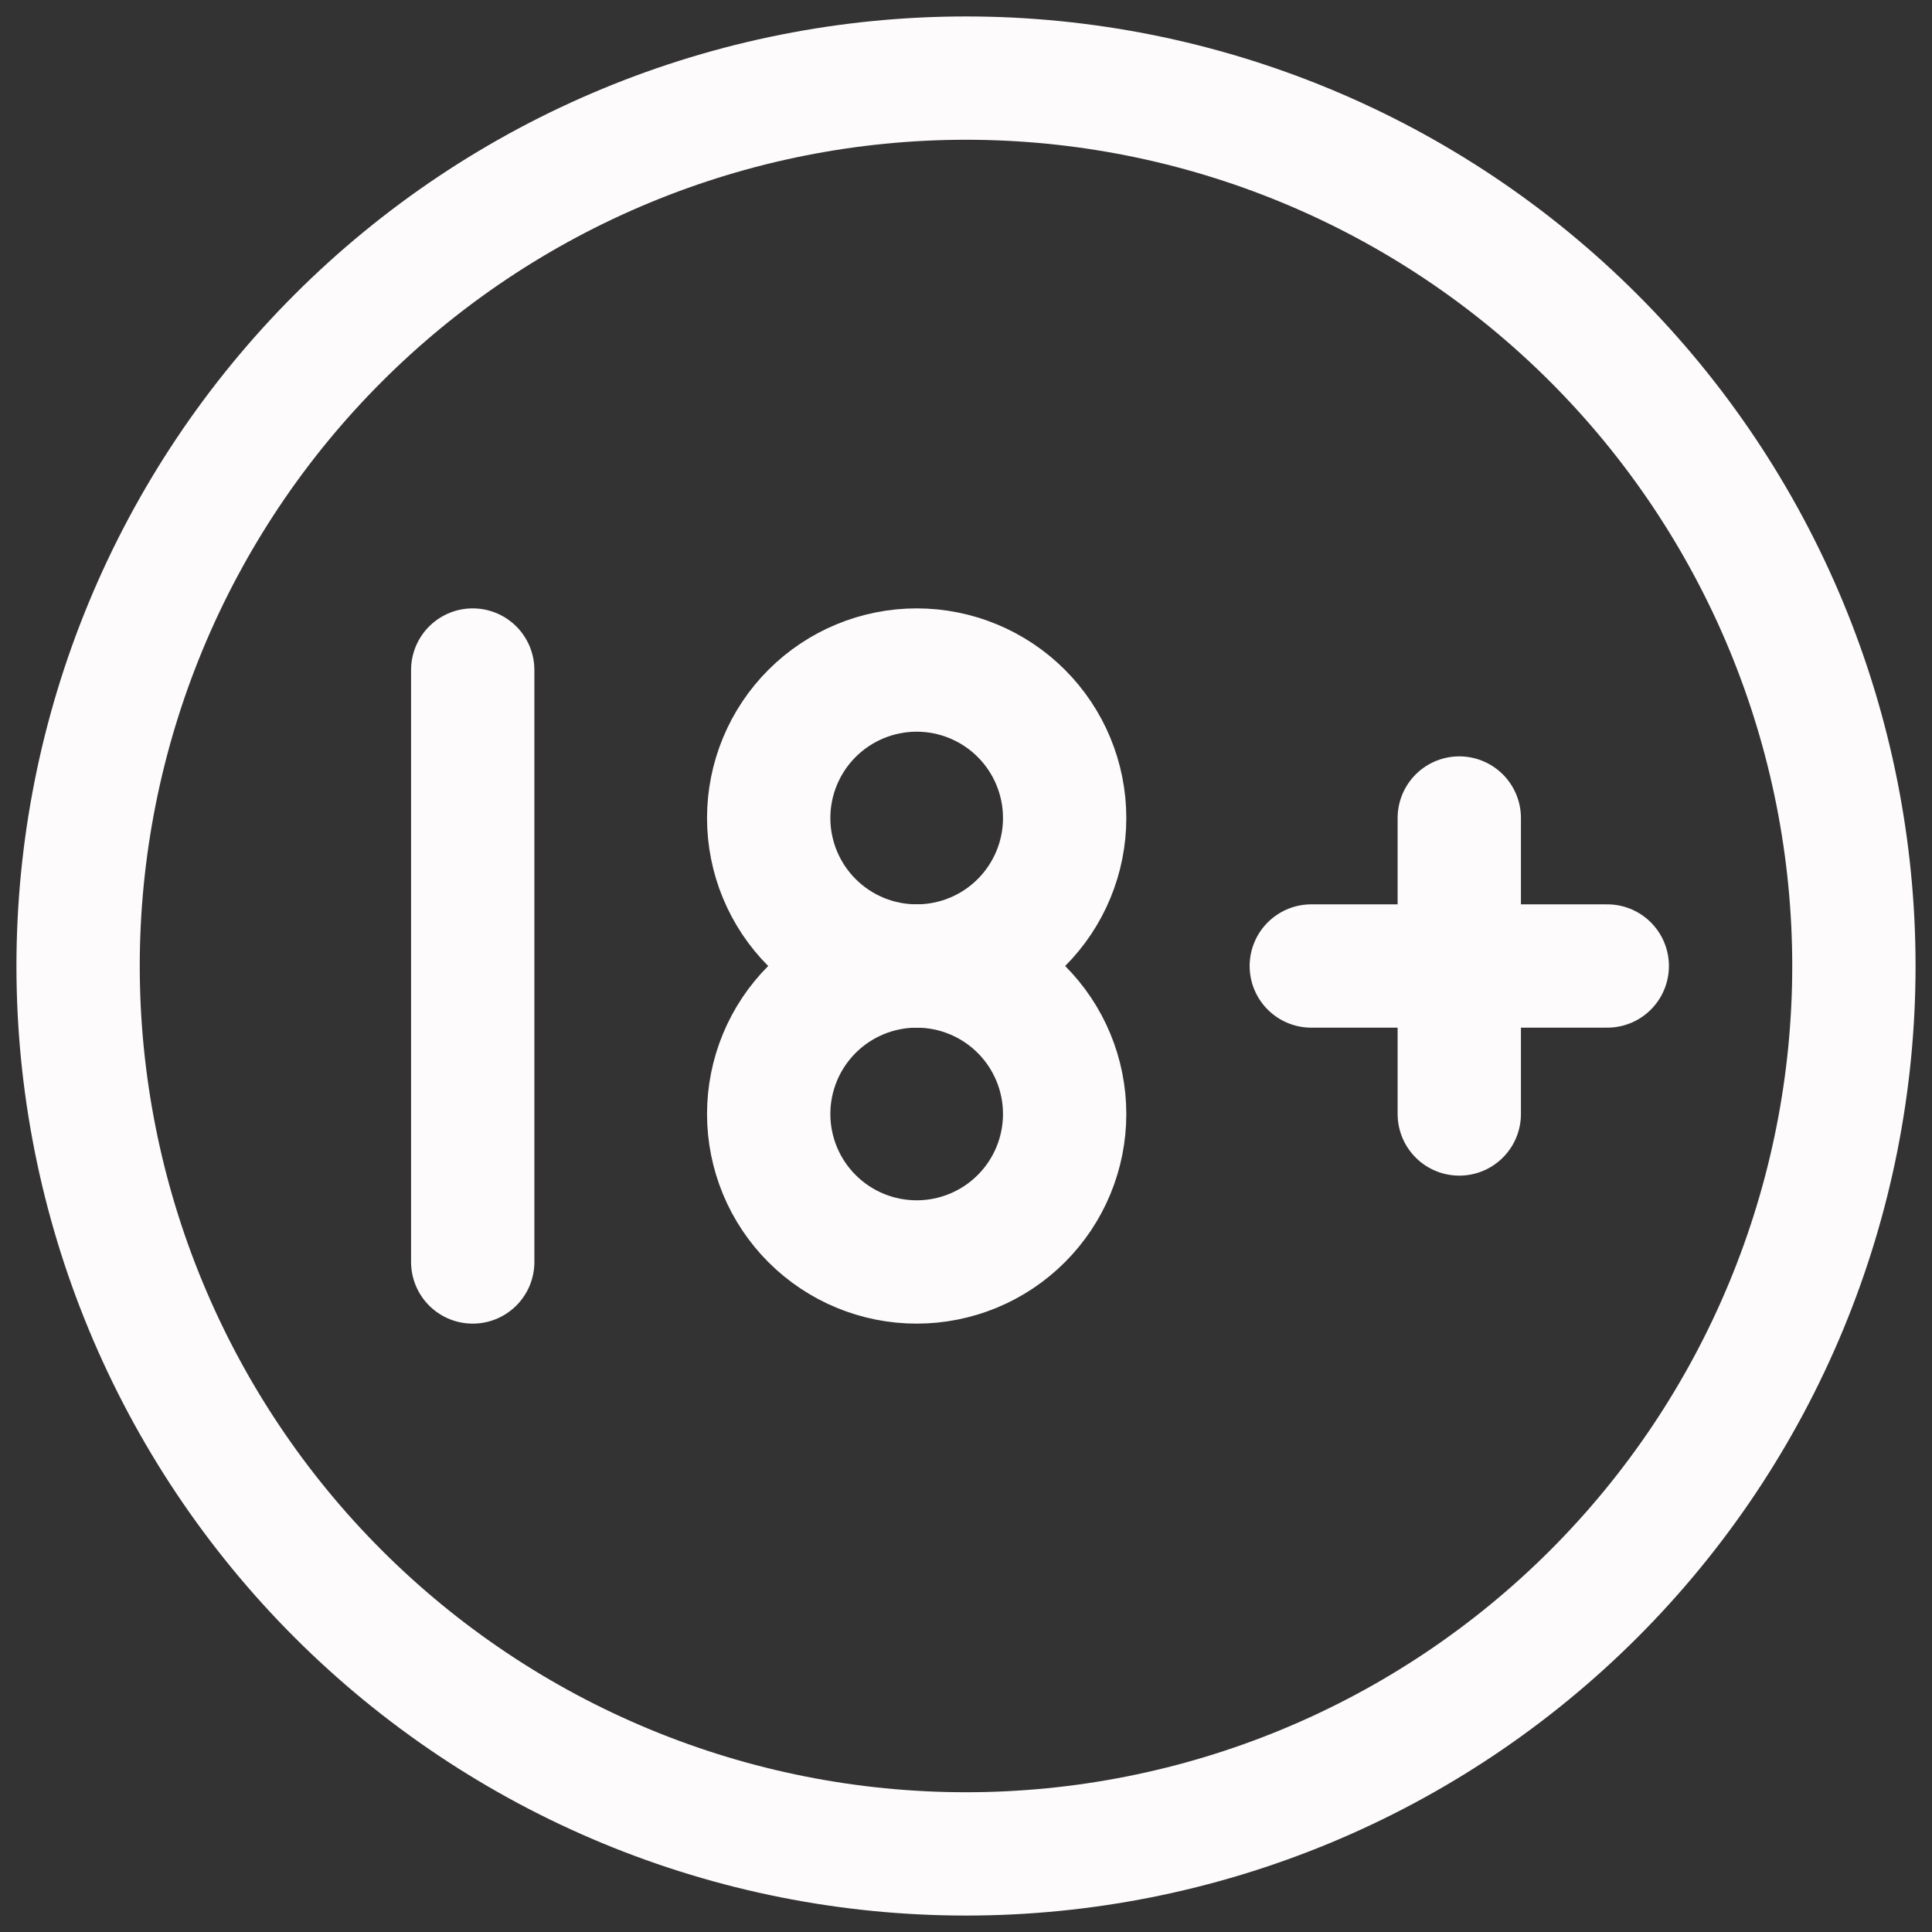
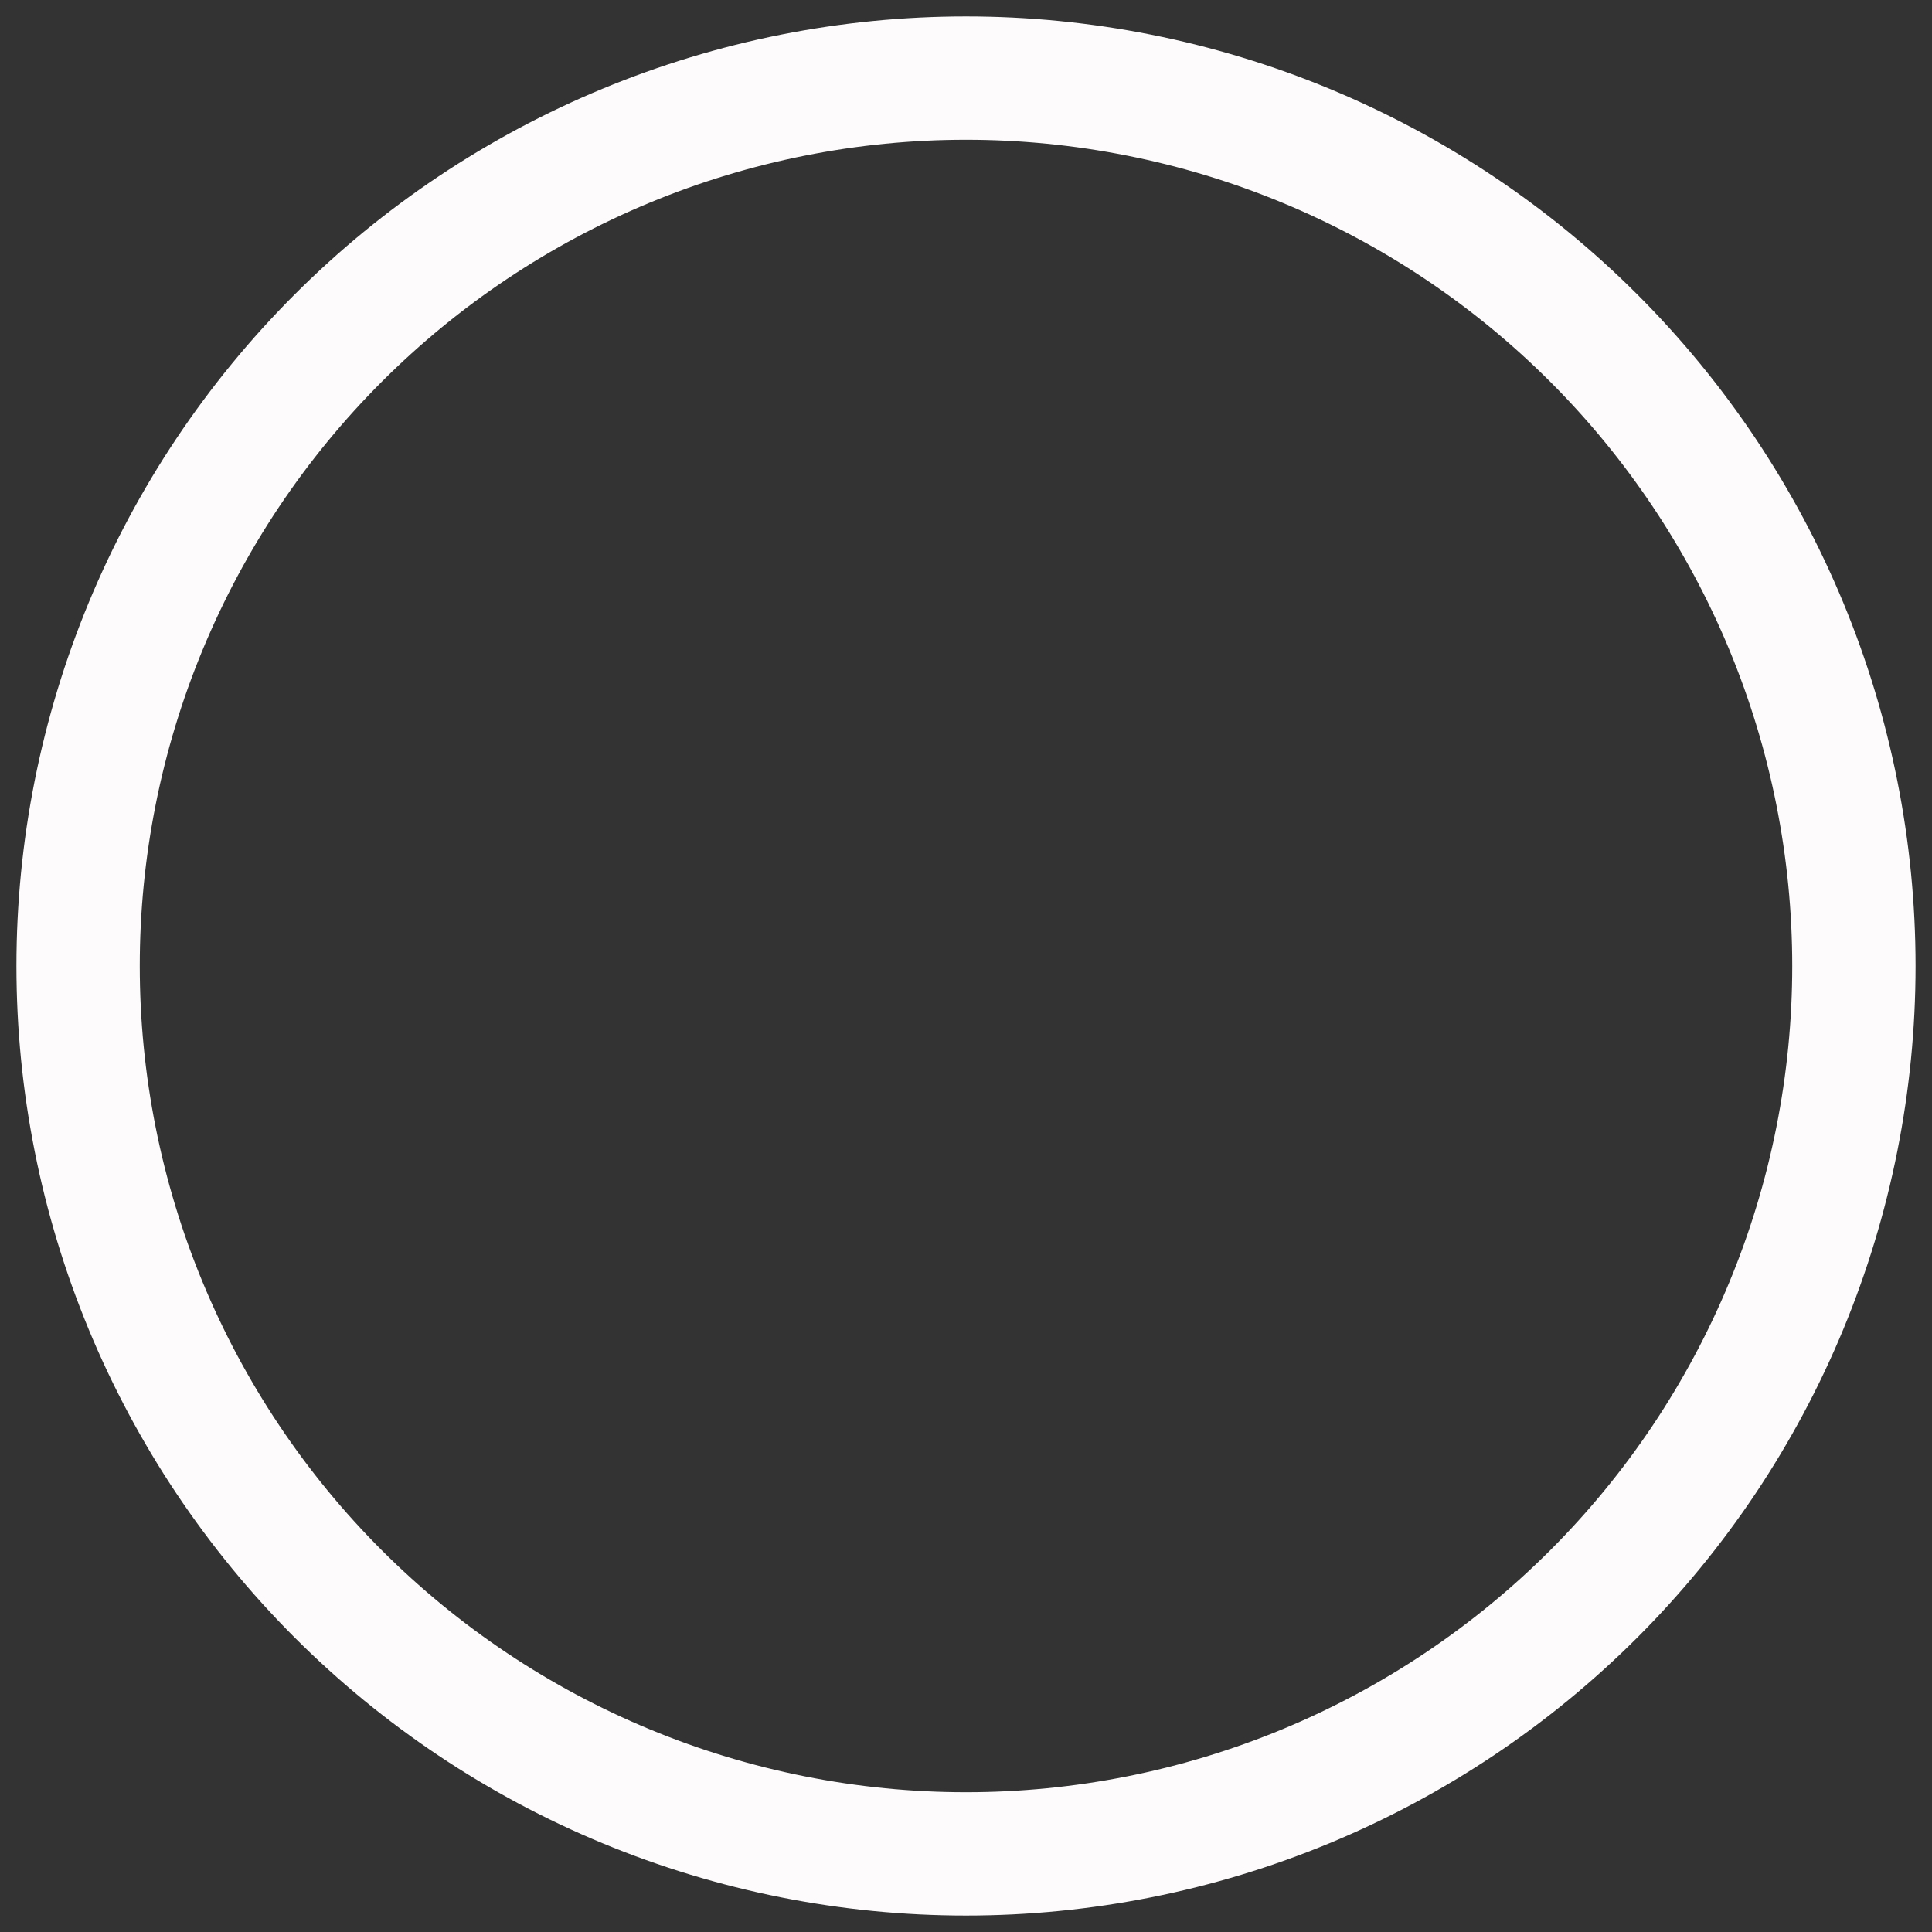
<svg xmlns="http://www.w3.org/2000/svg" width="94" height="94" viewBox="0 0 94 94" fill="none">
  <rect x="0" y="0" width="94" height="94" fill="#333333" stroke="none" />
  <path d="M3.8 47C3.8 52.673 4.917 58.291 7.088 63.532C9.259 68.773 12.441 73.536 16.453 77.547C20.465 81.558 25.227 84.741 30.468 86.912C35.709 89.083 41.327 90.2 47 90.2C52.673 90.2 58.291 89.083 63.532 86.912C68.773 84.741 73.536 81.558 77.547 77.547C81.558 73.536 84.741 68.773 86.912 63.532C89.083 58.291 90.2 52.673 90.2 47C90.2 41.327 89.083 35.709 86.912 30.468C84.741 25.227 81.558 20.465 77.547 16.453C73.536 12.441 68.773 9.259 63.532 7.088C58.291 4.917 52.673 3.8 47 3.8C41.327 3.8 35.709 4.917 30.468 7.088C25.227 9.259 20.465 12.441 16.453 16.453C12.441 20.465 9.259 25.227 7.088 30.468C4.917 35.709 3.8 41.327 3.8 47Z" stroke="#FDFBFB" stroke-width="6" stroke-linecap="round" stroke-linejoin="round" />
-   <path d="M37.4 39.8C37.4 41.71 38.159 43.541 39.509 44.891C40.859 46.242 42.691 47 44.6 47C46.51 47 48.341 46.242 49.691 44.891C51.041 43.541 51.8 41.71 51.8 39.8C51.8 37.891 51.041 36.059 49.691 34.709C48.341 33.359 46.51 32.6 44.6 32.6C42.691 32.6 40.859 33.359 39.509 34.709C38.159 36.059 37.4 37.891 37.4 39.8Z" stroke="#FDFBFB" stroke-width="6" stroke-linecap="round" stroke-linejoin="round" />
-   <path d="M23 61.4V32.6M63.8 47H78.2M71 39.8V54.2M37.4 54.2C37.4 56.11 38.159 57.941 39.509 59.291C40.859 60.642 42.69 61.4 44.6 61.4C46.51 61.4 48.341 60.642 49.691 59.291C51.041 57.941 51.8 56.11 51.8 54.2C51.8 52.291 51.041 50.459 49.691 49.109C48.341 47.759 46.51 47 44.6 47C42.69 47 40.859 47.759 39.509 49.109C38.159 50.459 37.4 52.291 37.4 54.2Z" stroke="#FDFBFB" stroke-width="6" stroke-linecap="round" stroke-linejoin="round" />
</svg>